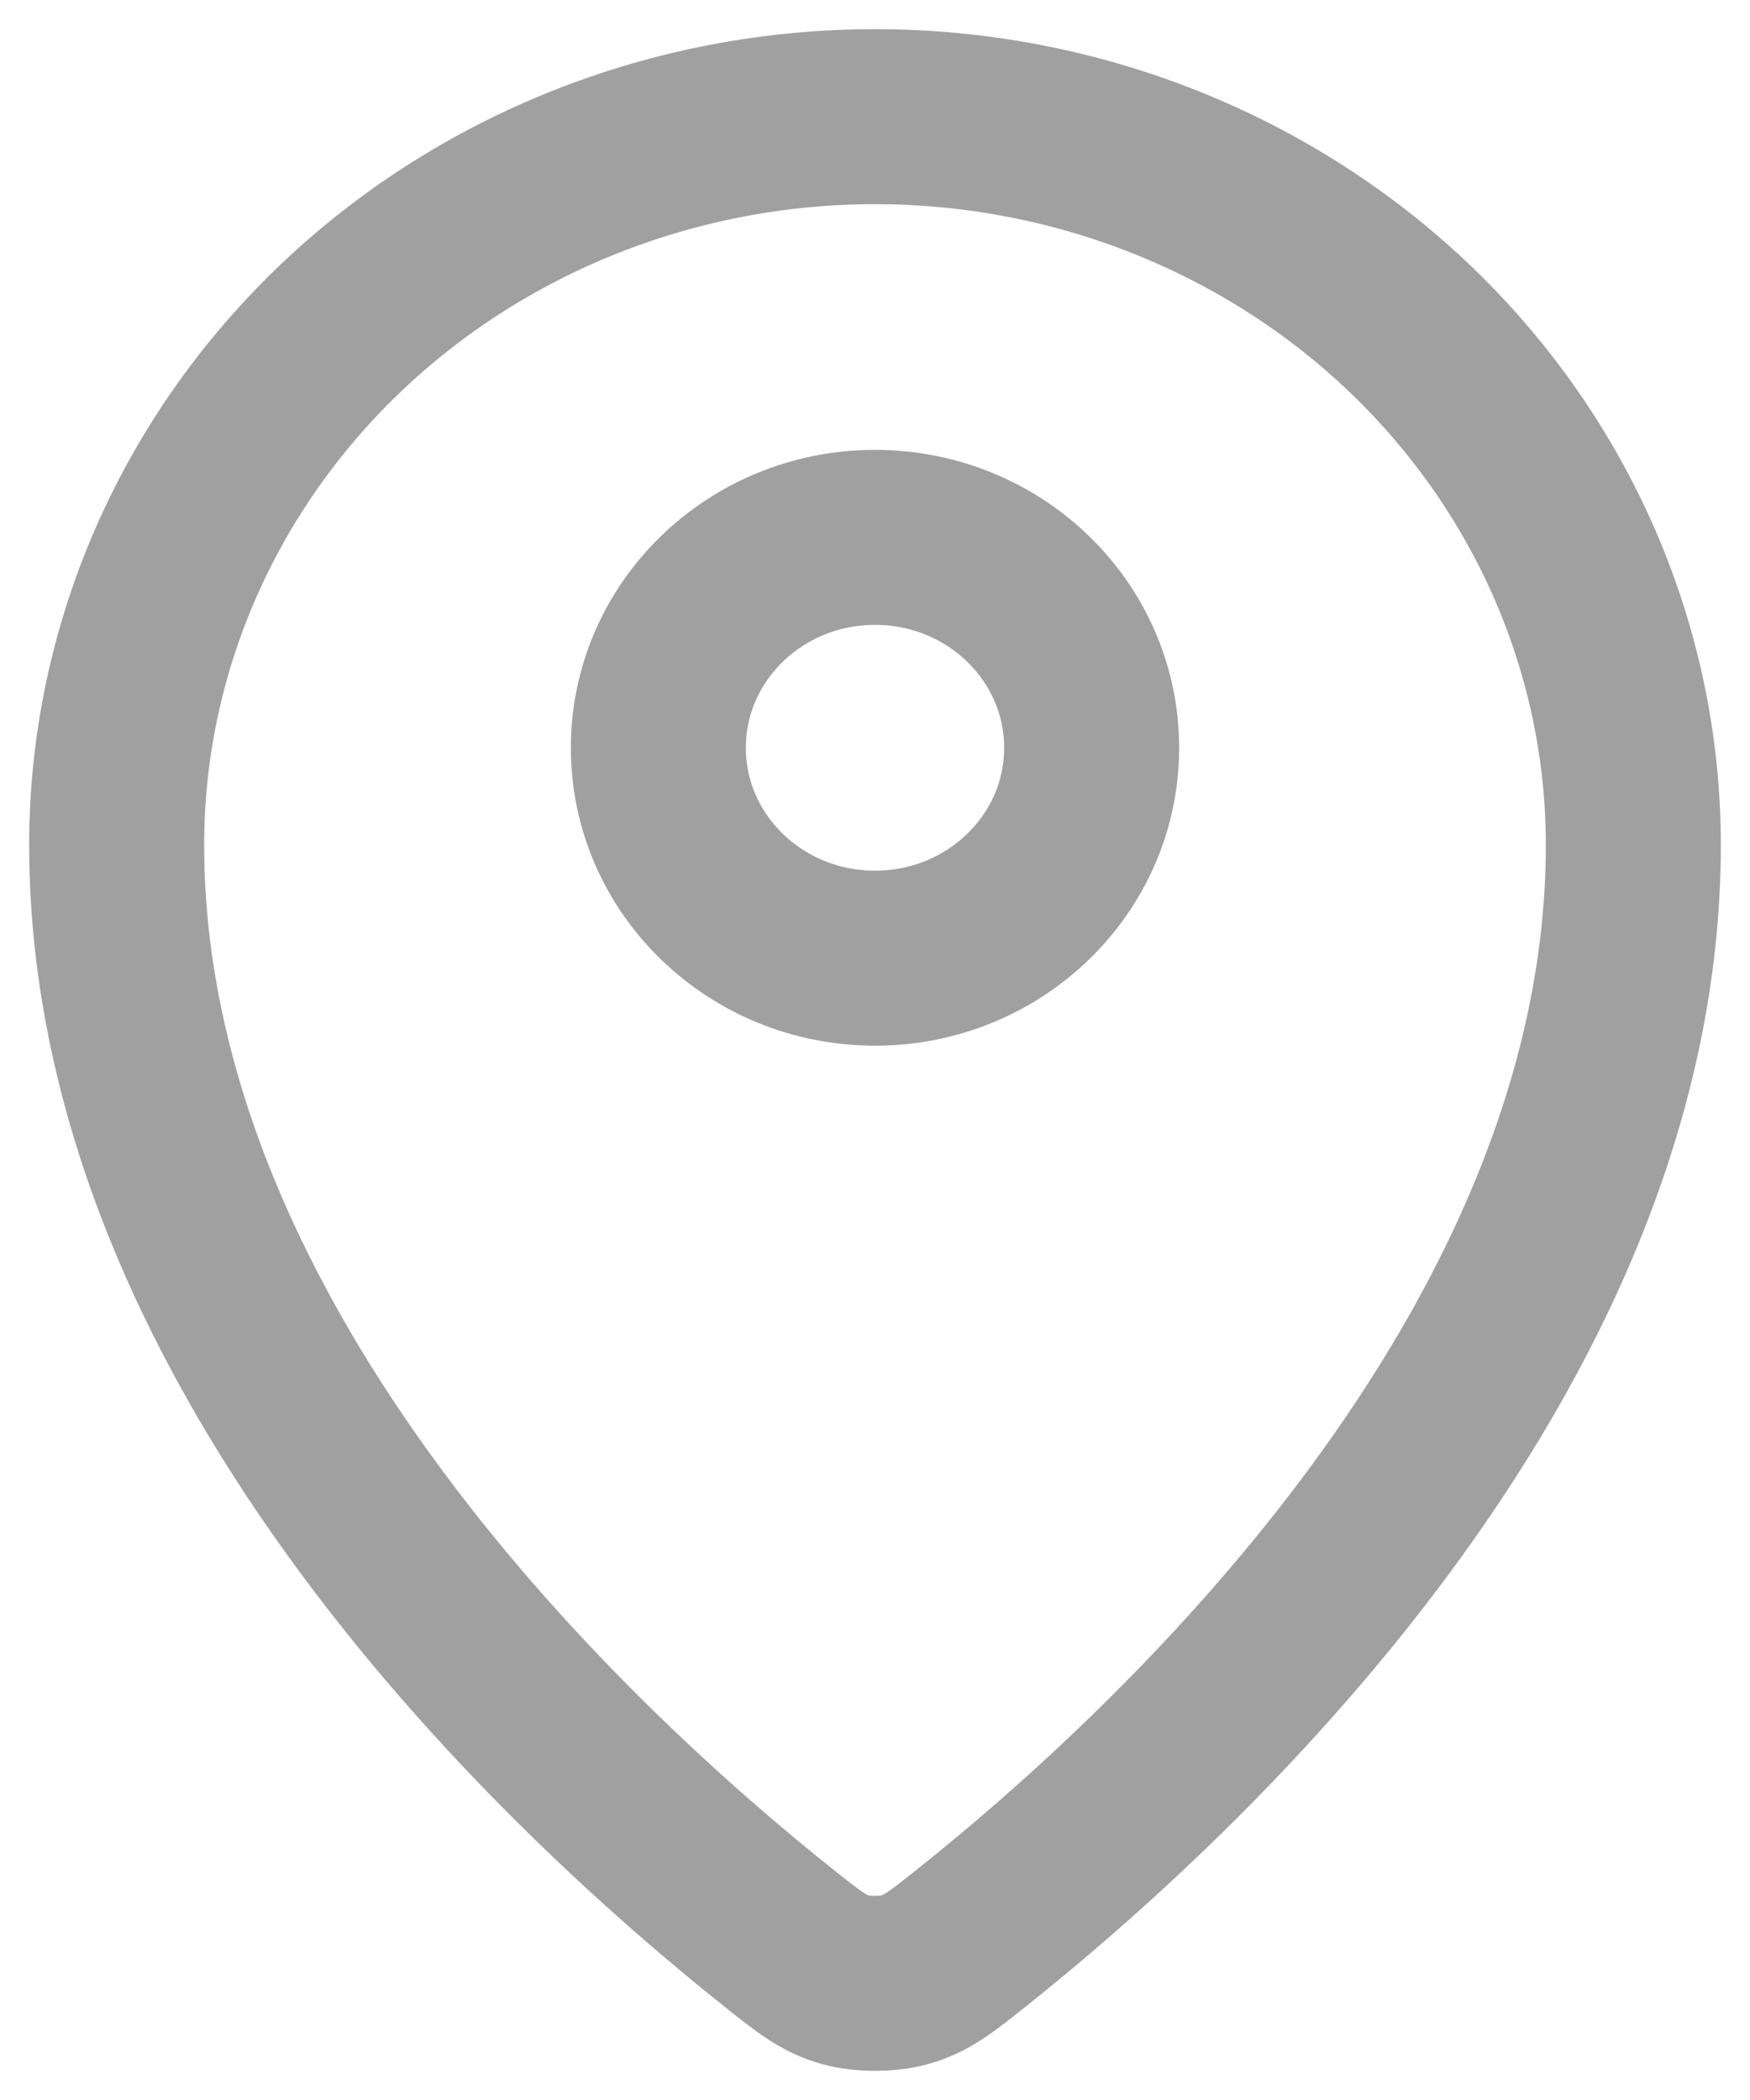
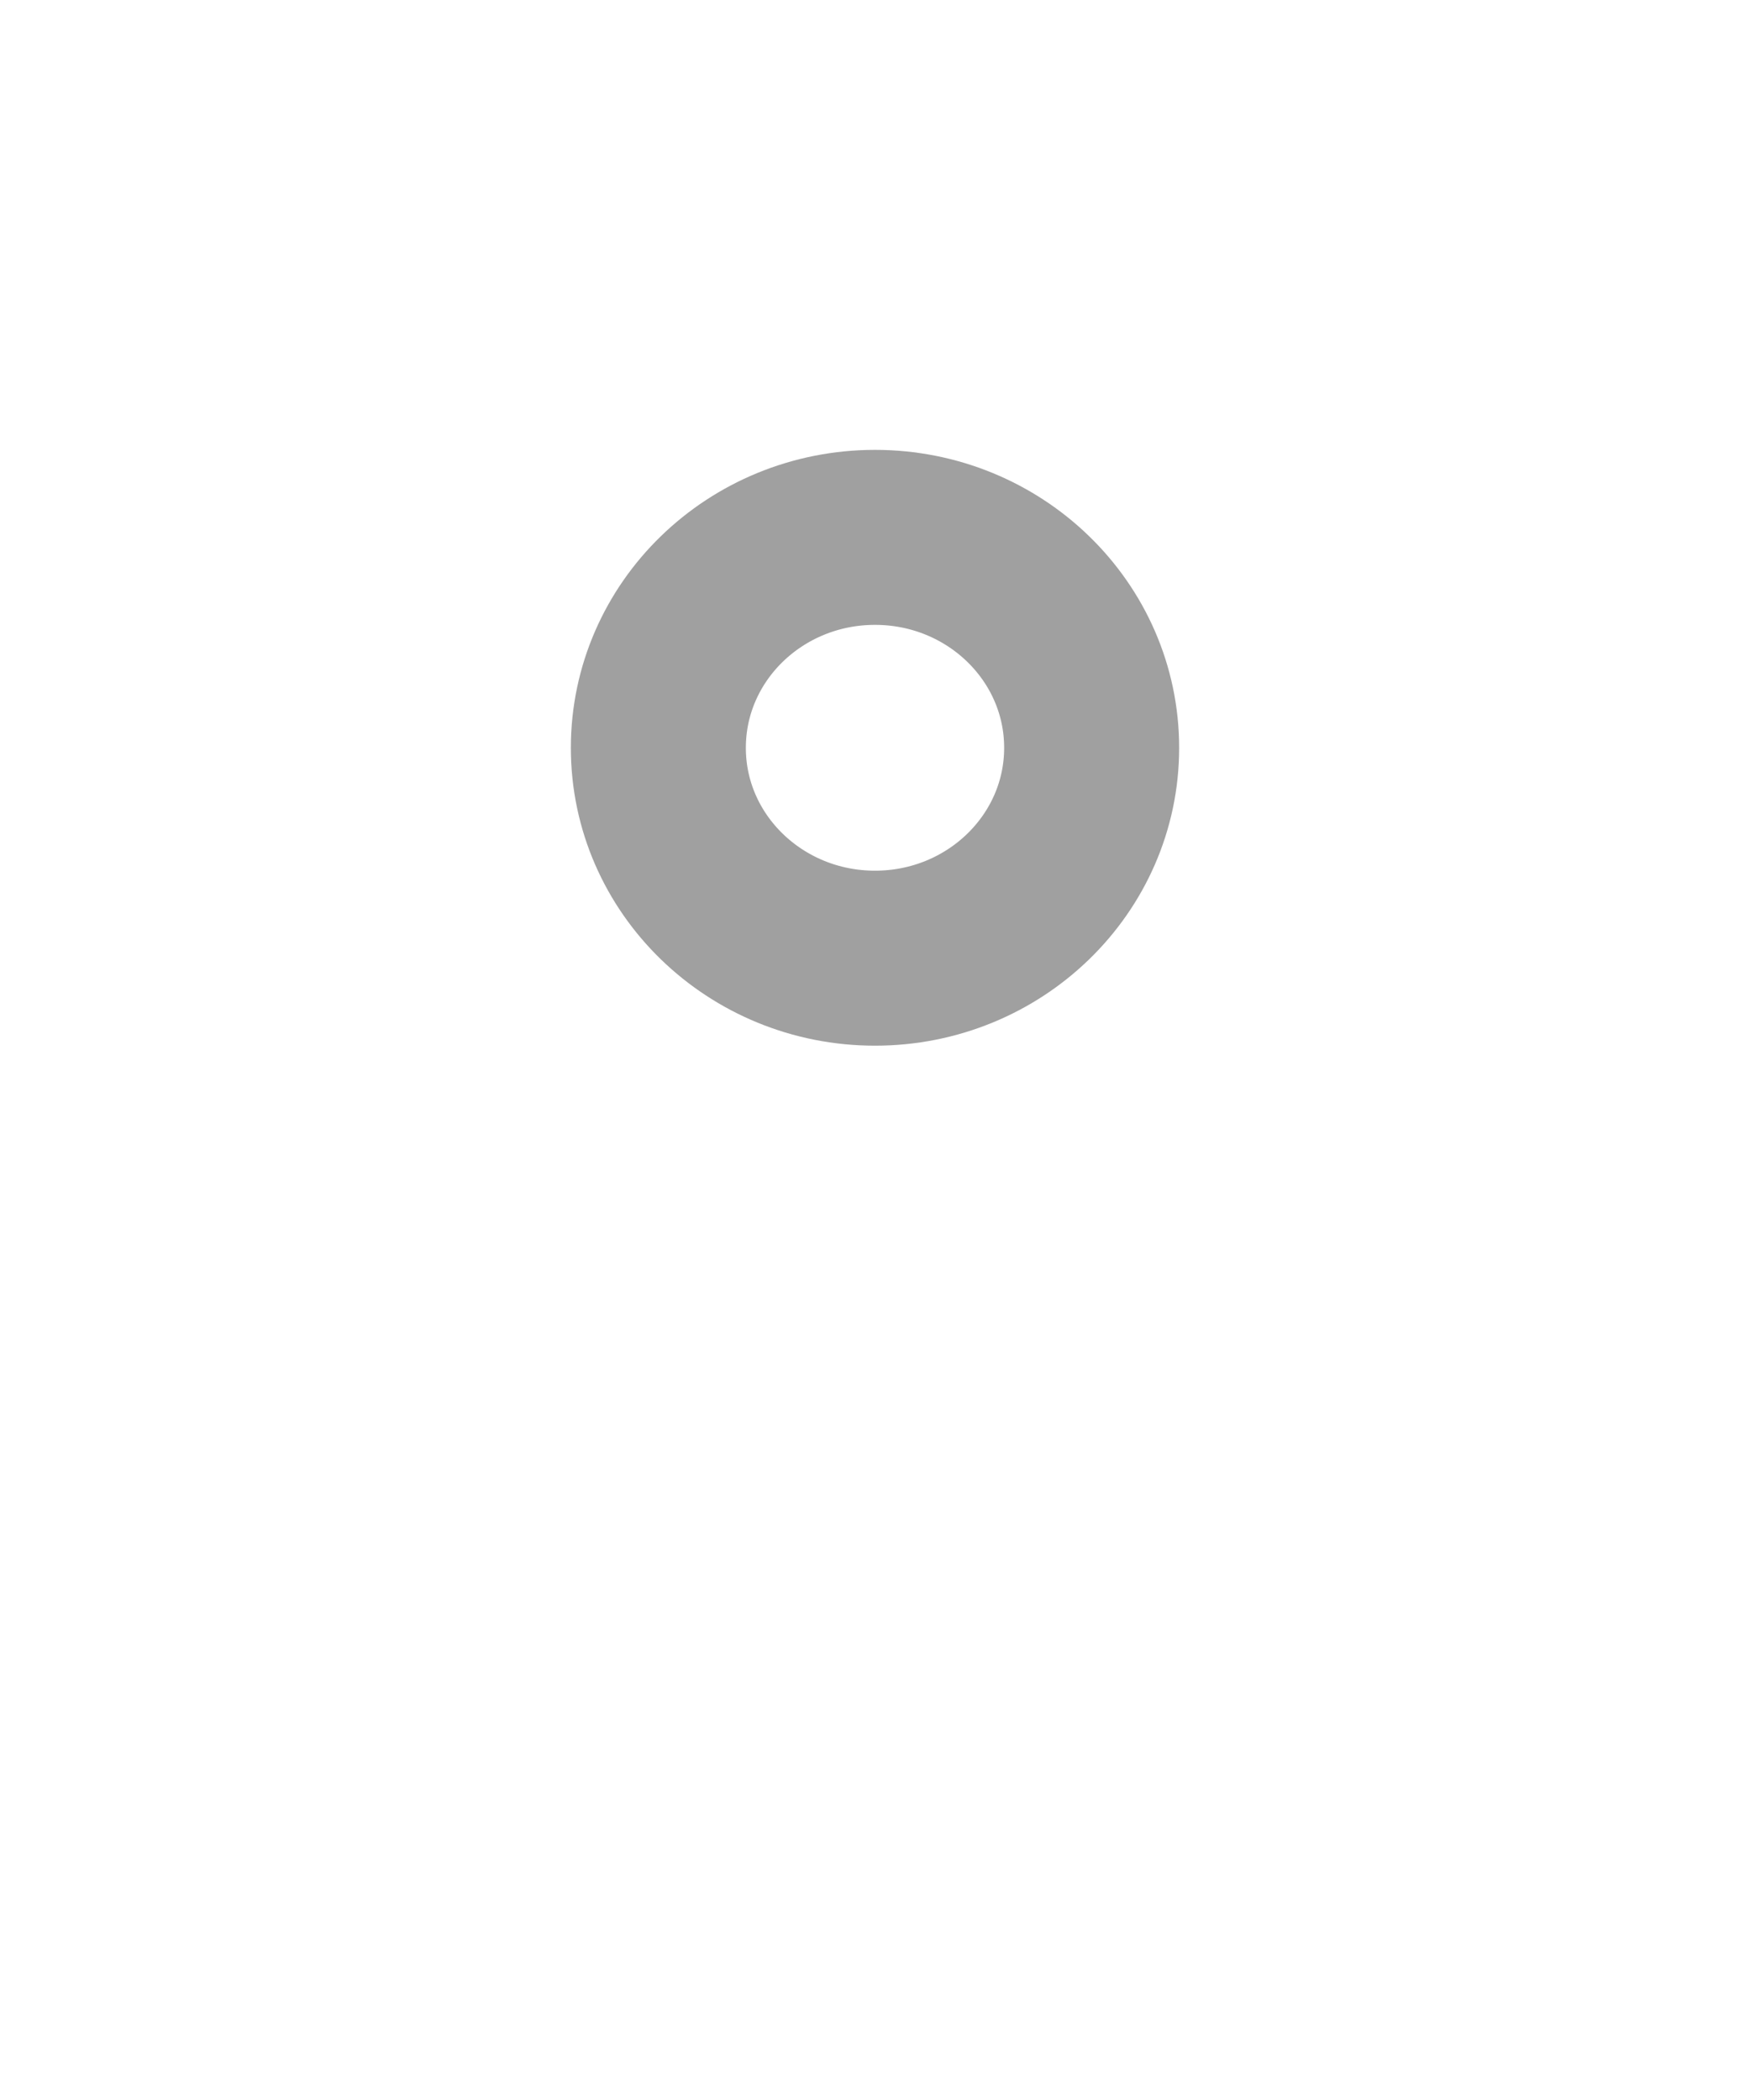
<svg xmlns="http://www.w3.org/2000/svg" width="15" height="18" viewBox="0 0 15 18" fill="none">
-   <path d="M1 7.242C1 11.616 4.941 15.233 6.686 16.62C6.936 16.819 7.062 16.919 7.248 16.97C7.393 17.01 7.607 17.01 7.752 16.97C7.938 16.919 8.064 16.82 8.314 16.621C10.059 15.234 14 11.617 14 7.242C14 5.587 13.315 3.999 12.096 2.828C10.877 1.658 9.224 1 7.5 1C5.776 1 4.123 1.658 2.904 2.828C1.685 3.999 1 5.586 1 7.242Z" stroke="#A0A0A0" stroke-width="1.5" stroke-linecap="round" stroke-linejoin="round" />
  <path d="M5.643 6.41C5.643 7.405 6.474 8.213 7.5 8.213C8.526 8.213 9.357 7.405 9.357 6.41C9.357 5.414 8.526 4.606 7.5 4.606C6.474 4.606 5.643 5.414 5.643 6.41Z" stroke="#A0A0A0" stroke-width="1.5" stroke-linecap="round" stroke-linejoin="round" />
</svg>